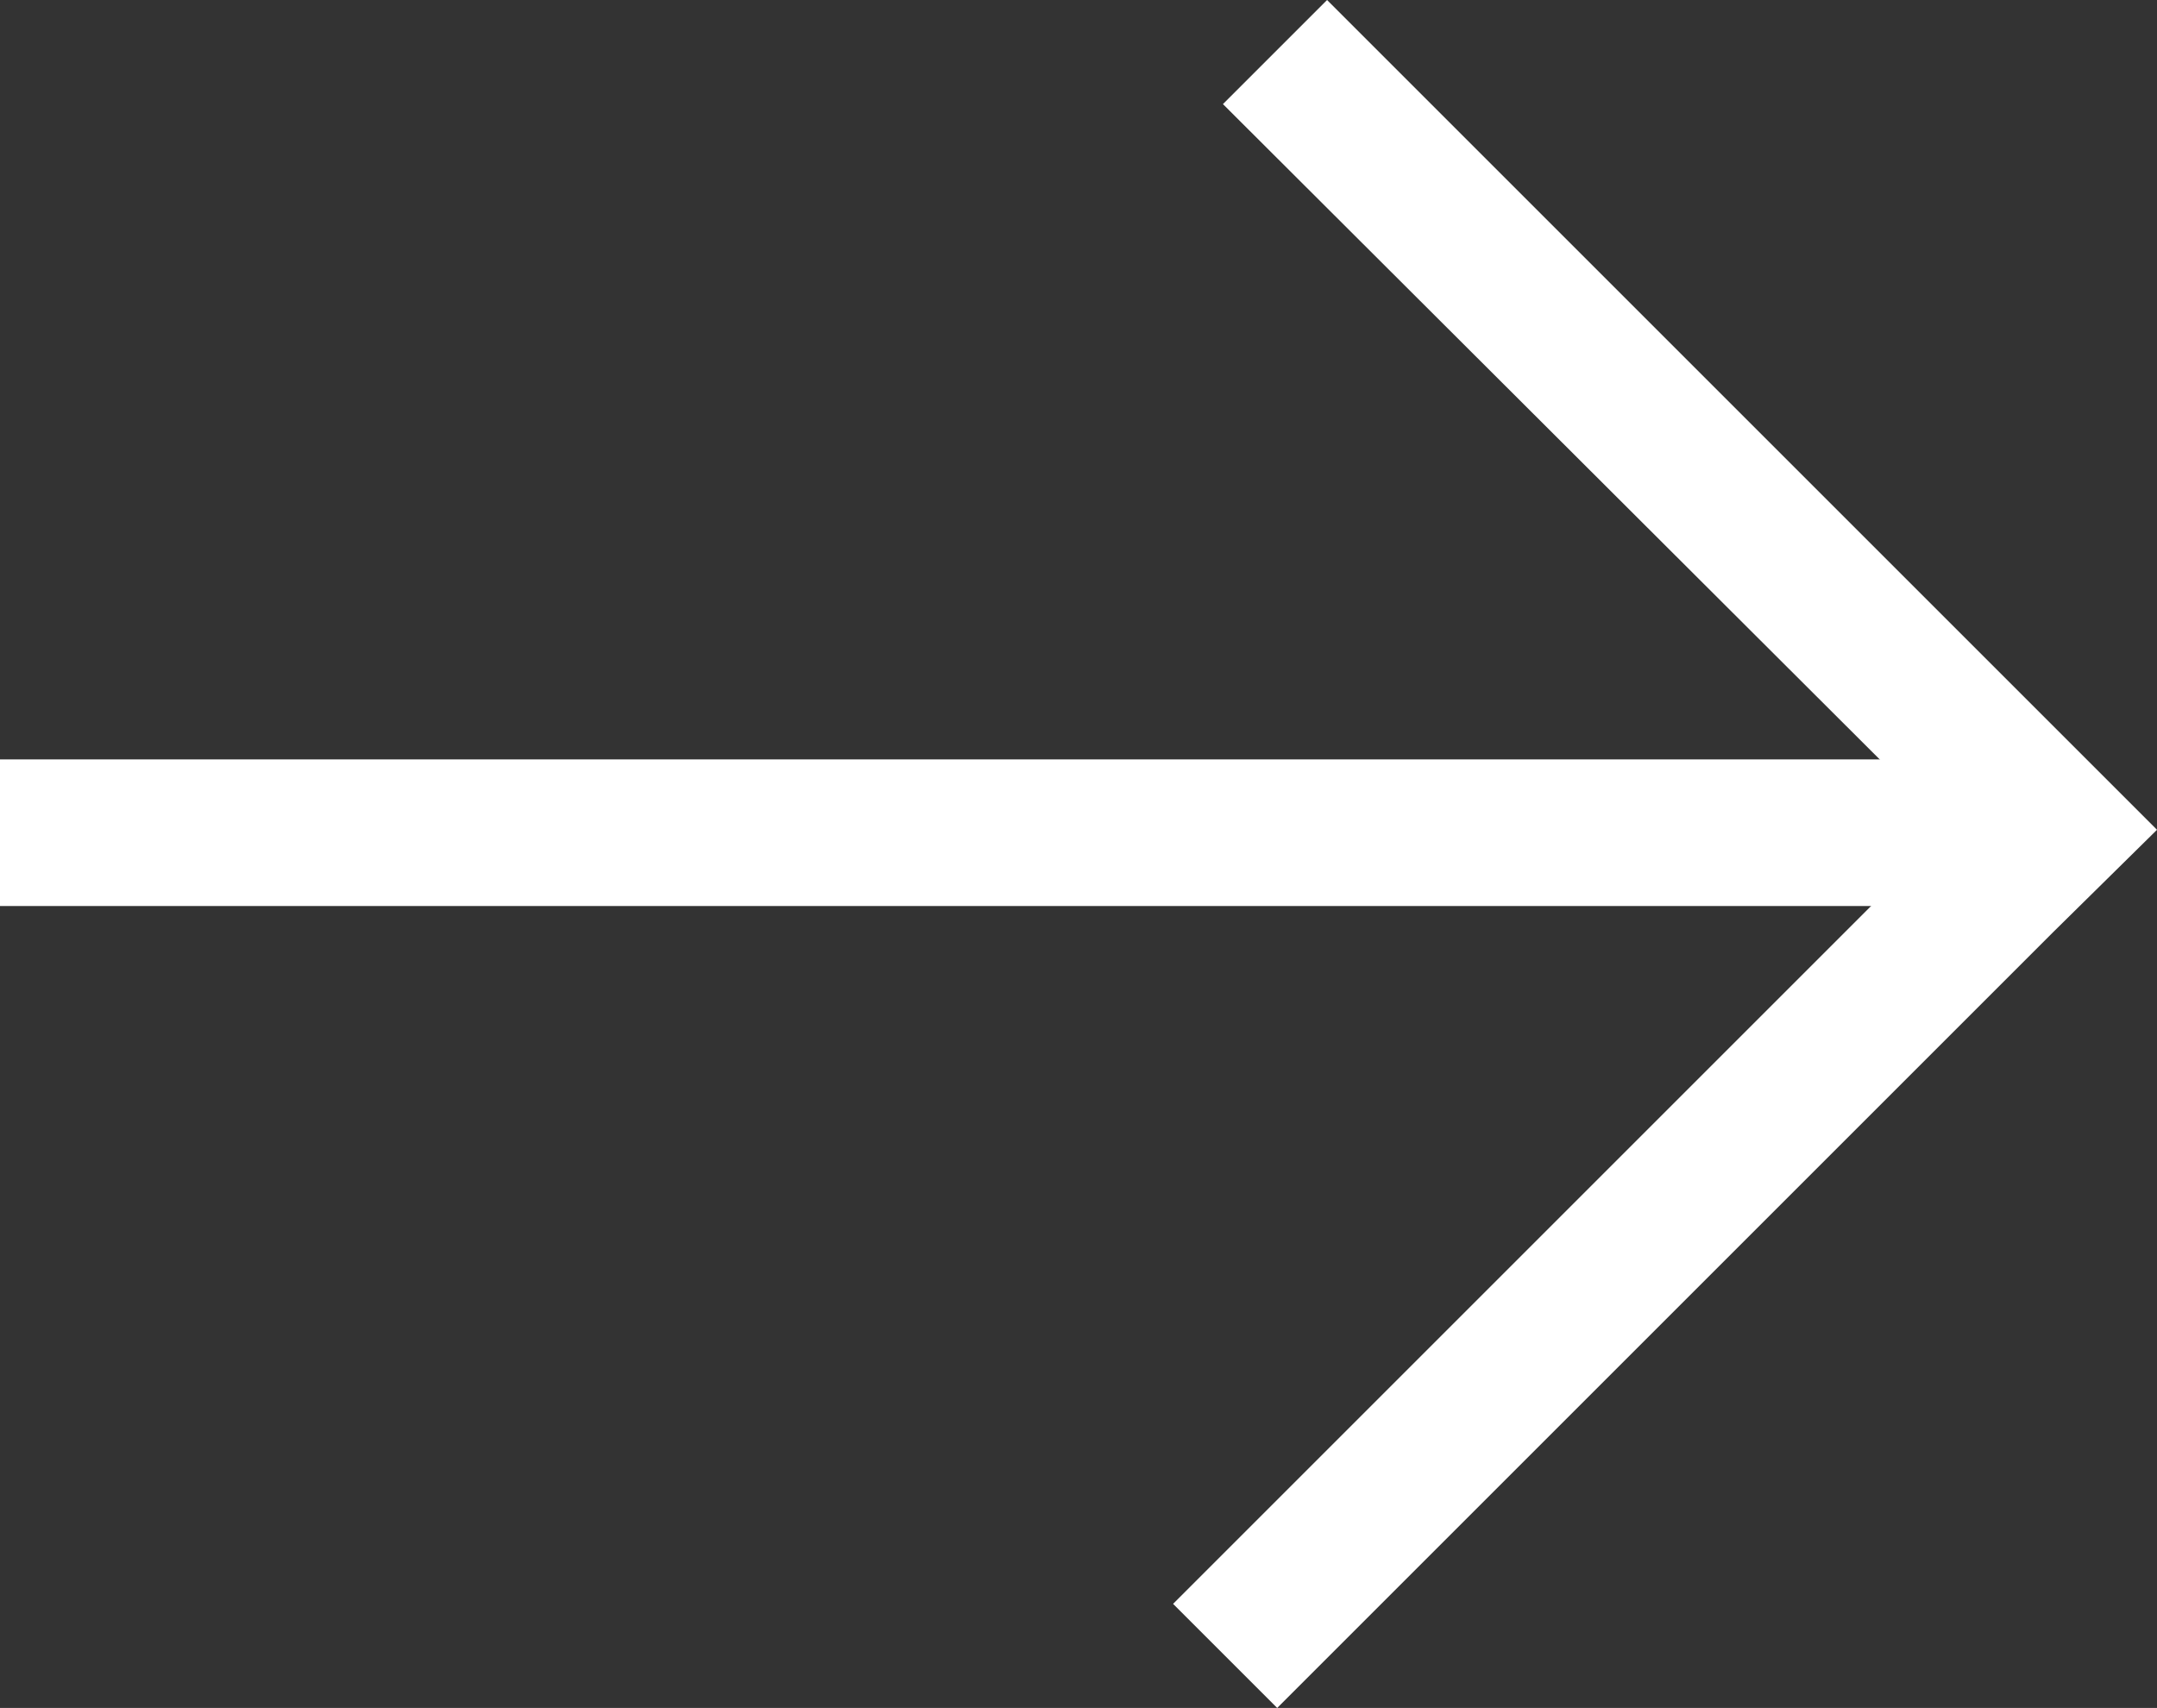
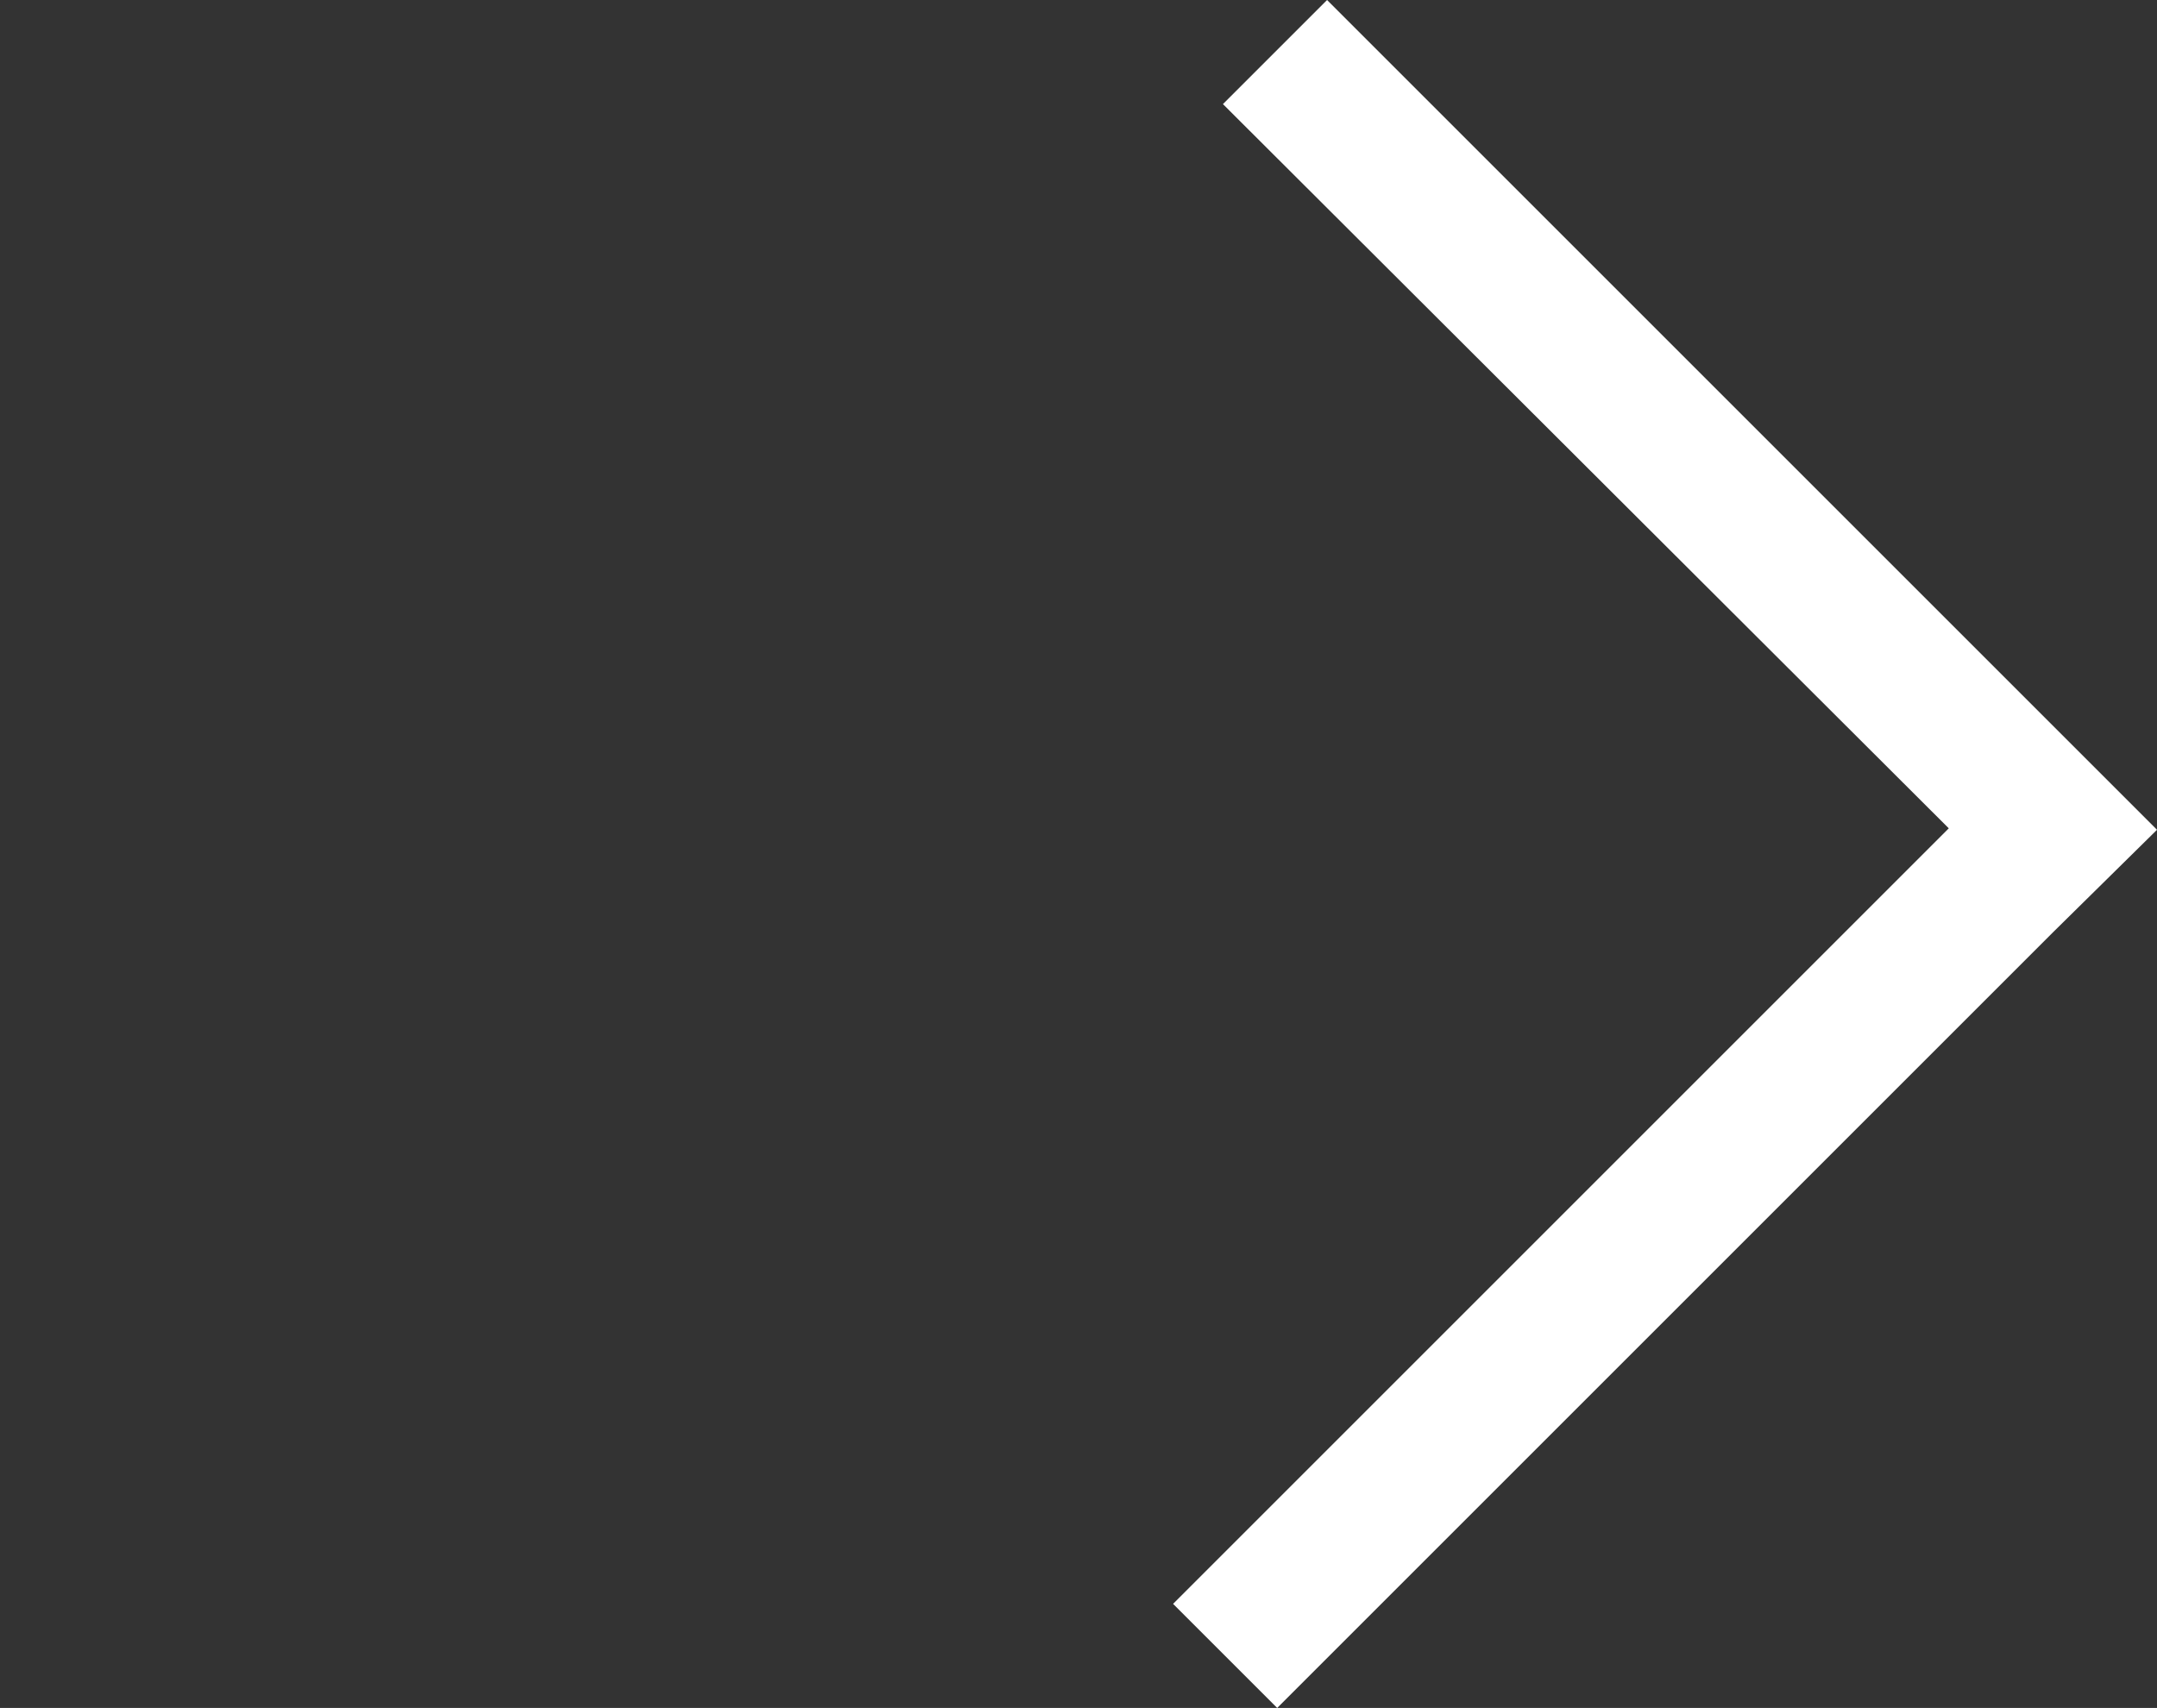
<svg xmlns="http://www.w3.org/2000/svg" width="14.71" height="11.65" viewBox="0 0 14.71 11.65">
  <rect x="0" y="0" width="14.71" height="11.65" fill="#333333" stroke="none" />
  <g id="Layer_1">
-     <line y1="5.68" x2="14" y2="5.68" fill="none" stroke="#fff" stroke-miterlimit="10" />
-   </g>
+     </g>
  <g id="Layer_2">
    <polygon points="14.71 5.66 9.05 0 8.34 .71 13.29 5.65 8 10.94 8.71 11.65 14 6.36 14 6.36 14.71 5.66" fill="#fff" />
  </g>
</svg>